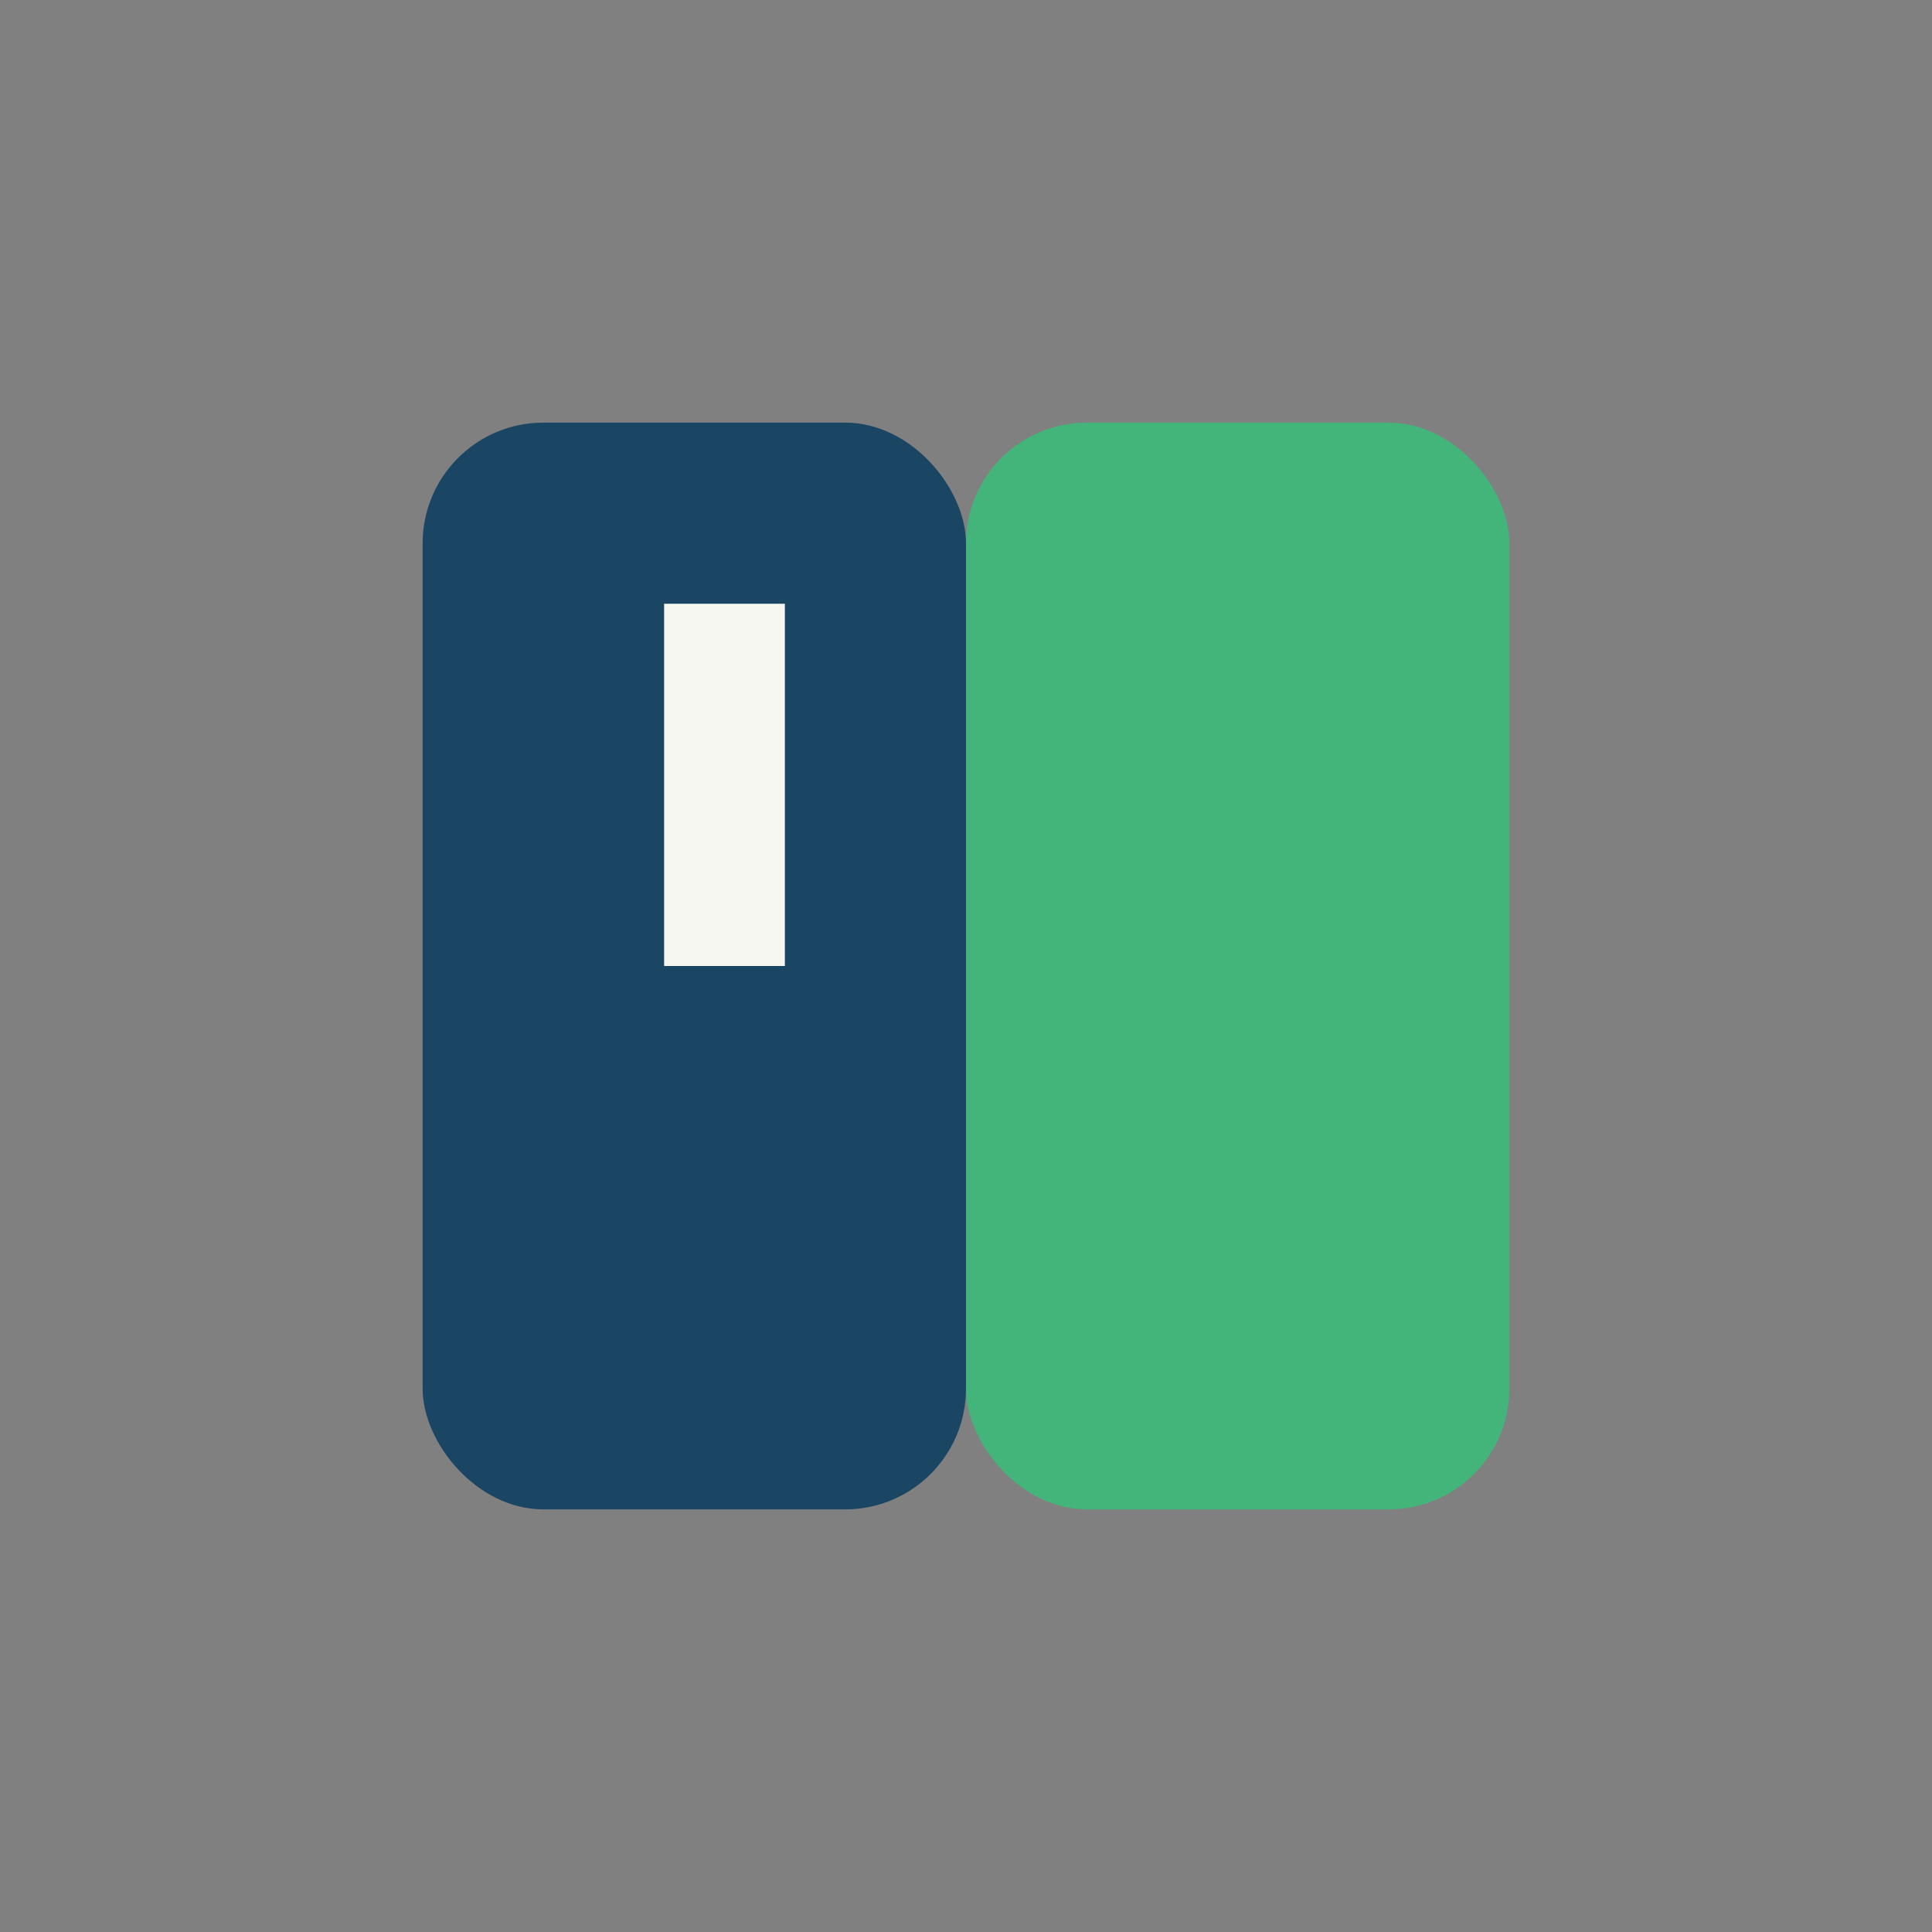
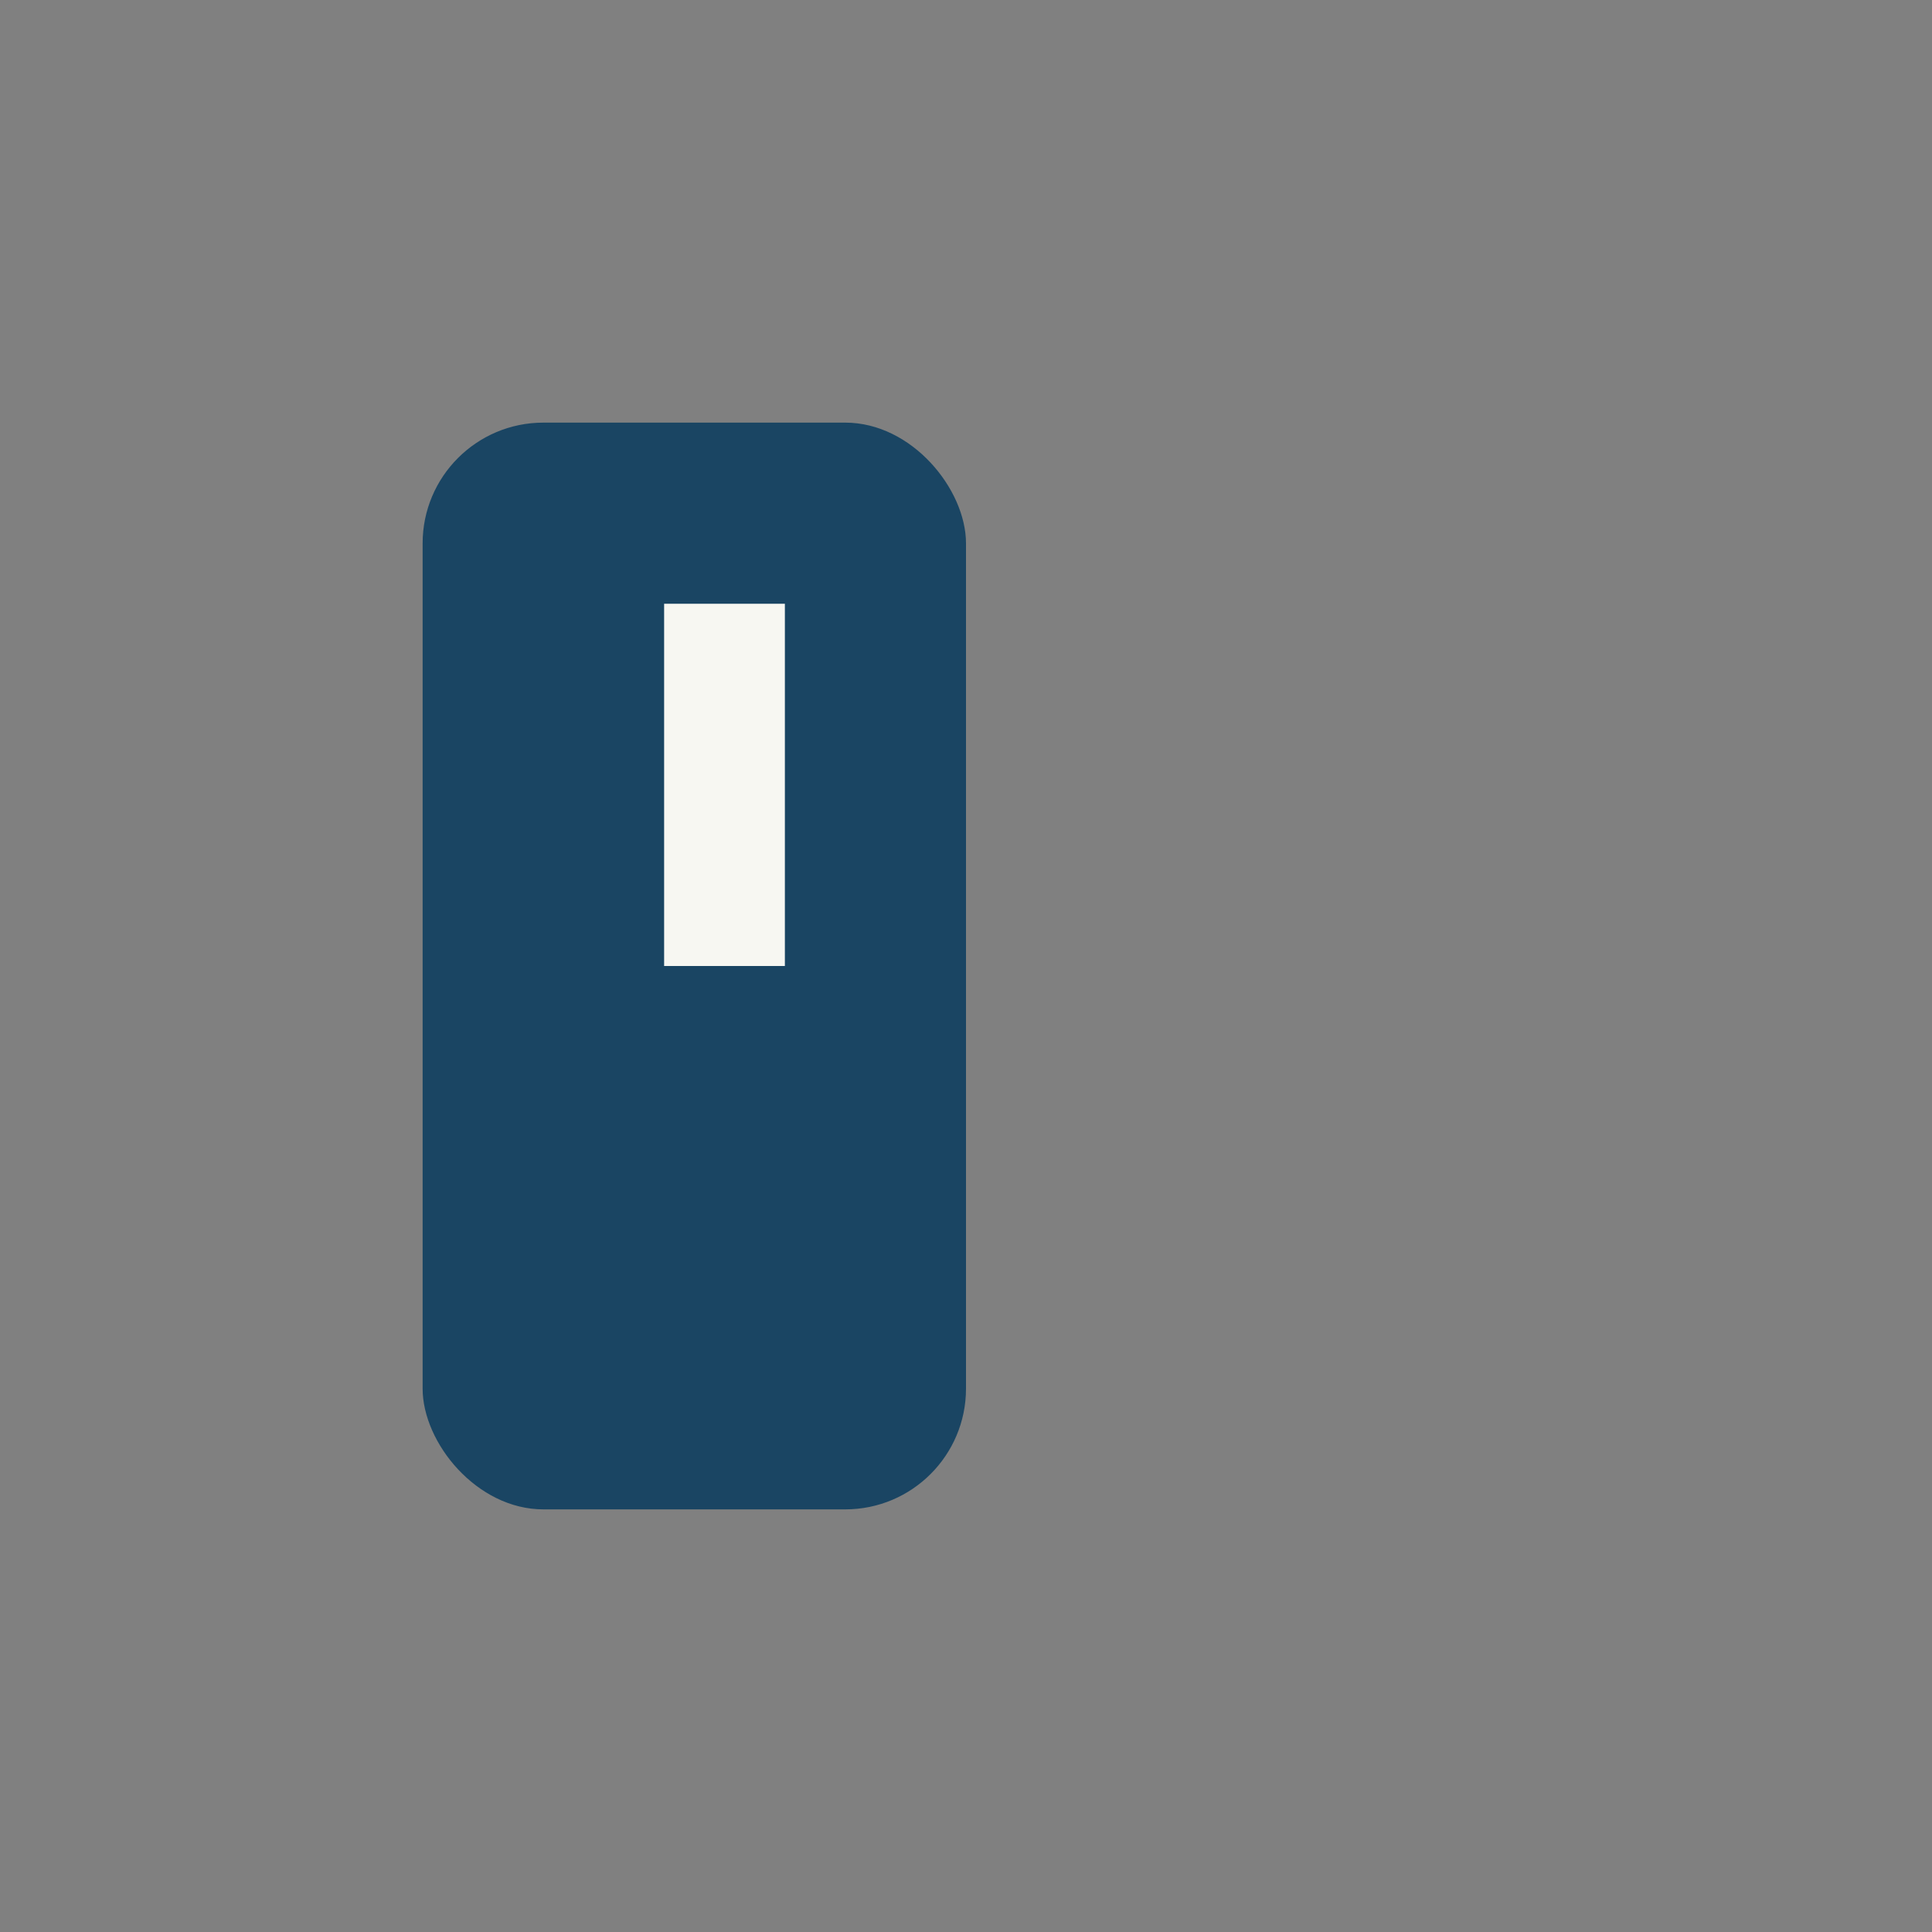
<svg xmlns="http://www.w3.org/2000/svg" width="32" height="32" viewBox="0 0 32 32">
  <rect x="0" y="0" width="32" height="32" fill="#808080" stroke="none" />
  <rect x="7" y="7" width="9" height="18" rx="2" fill="#1A4563" />
-   <rect x="16" y="7" width="9" height="18" rx="2" fill="#43B47A" />
  <rect x="11" y="10" width="2" height="6" fill="#F7F7F2" />
</svg>